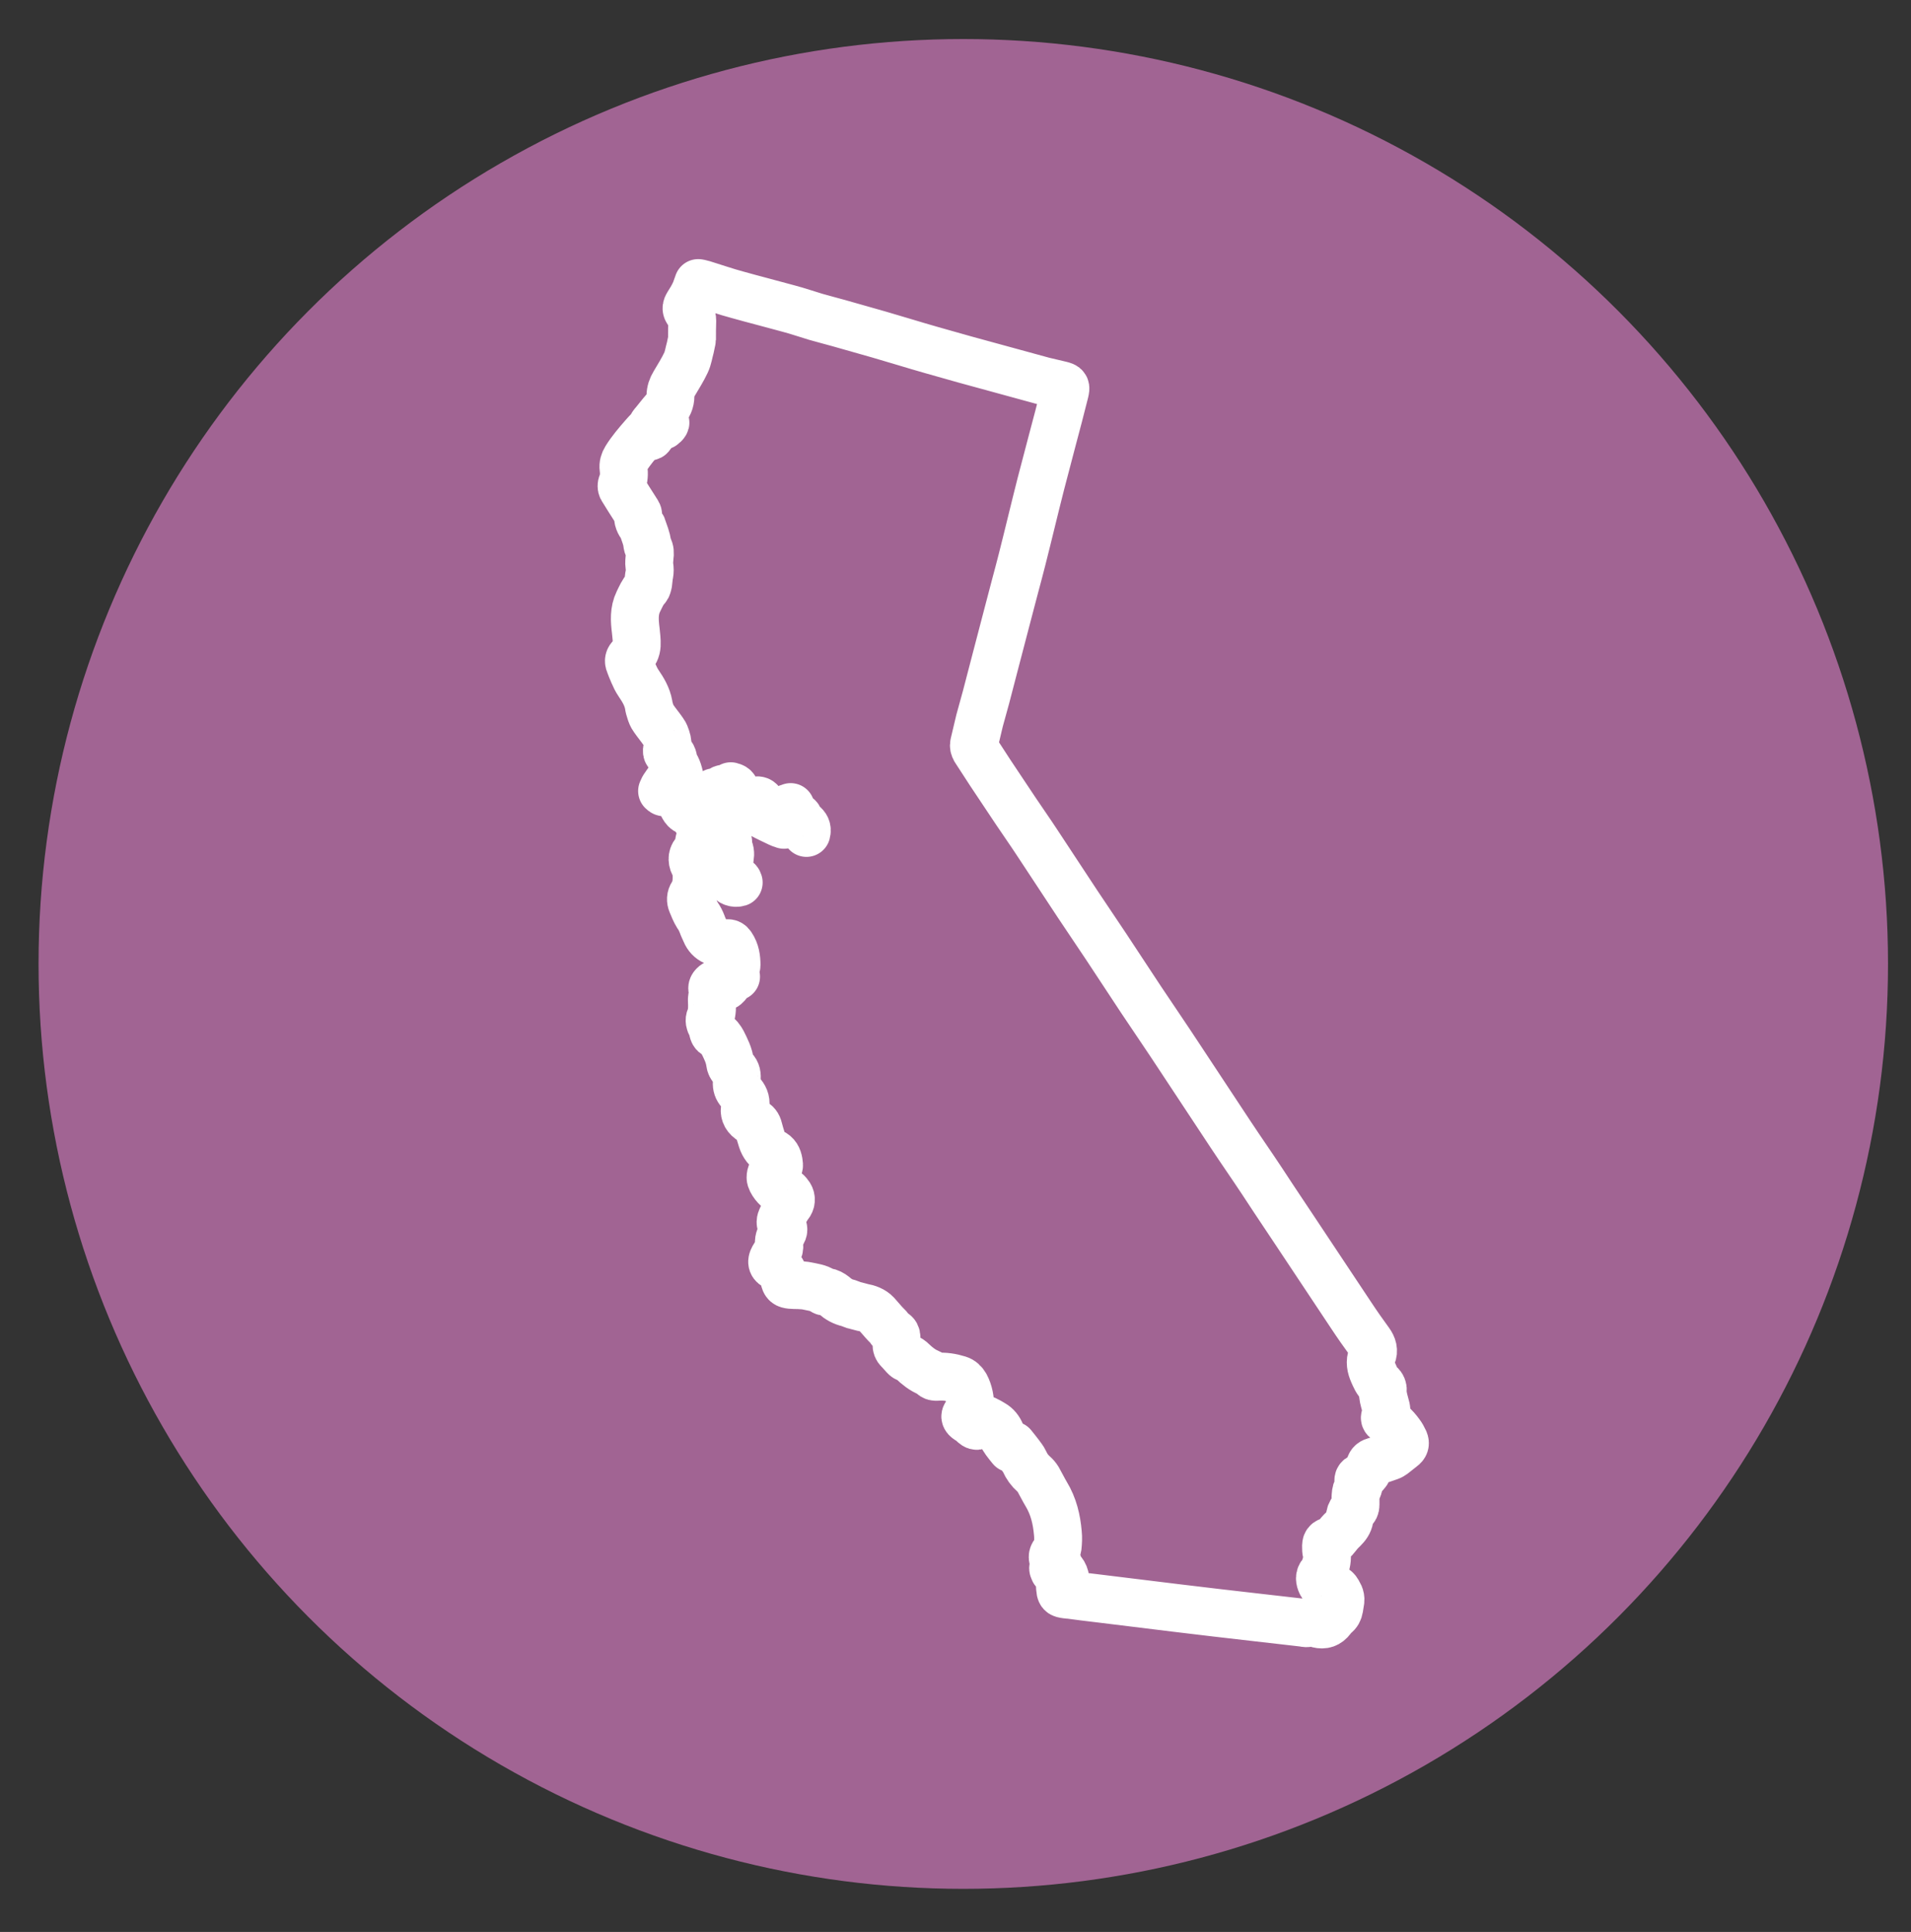
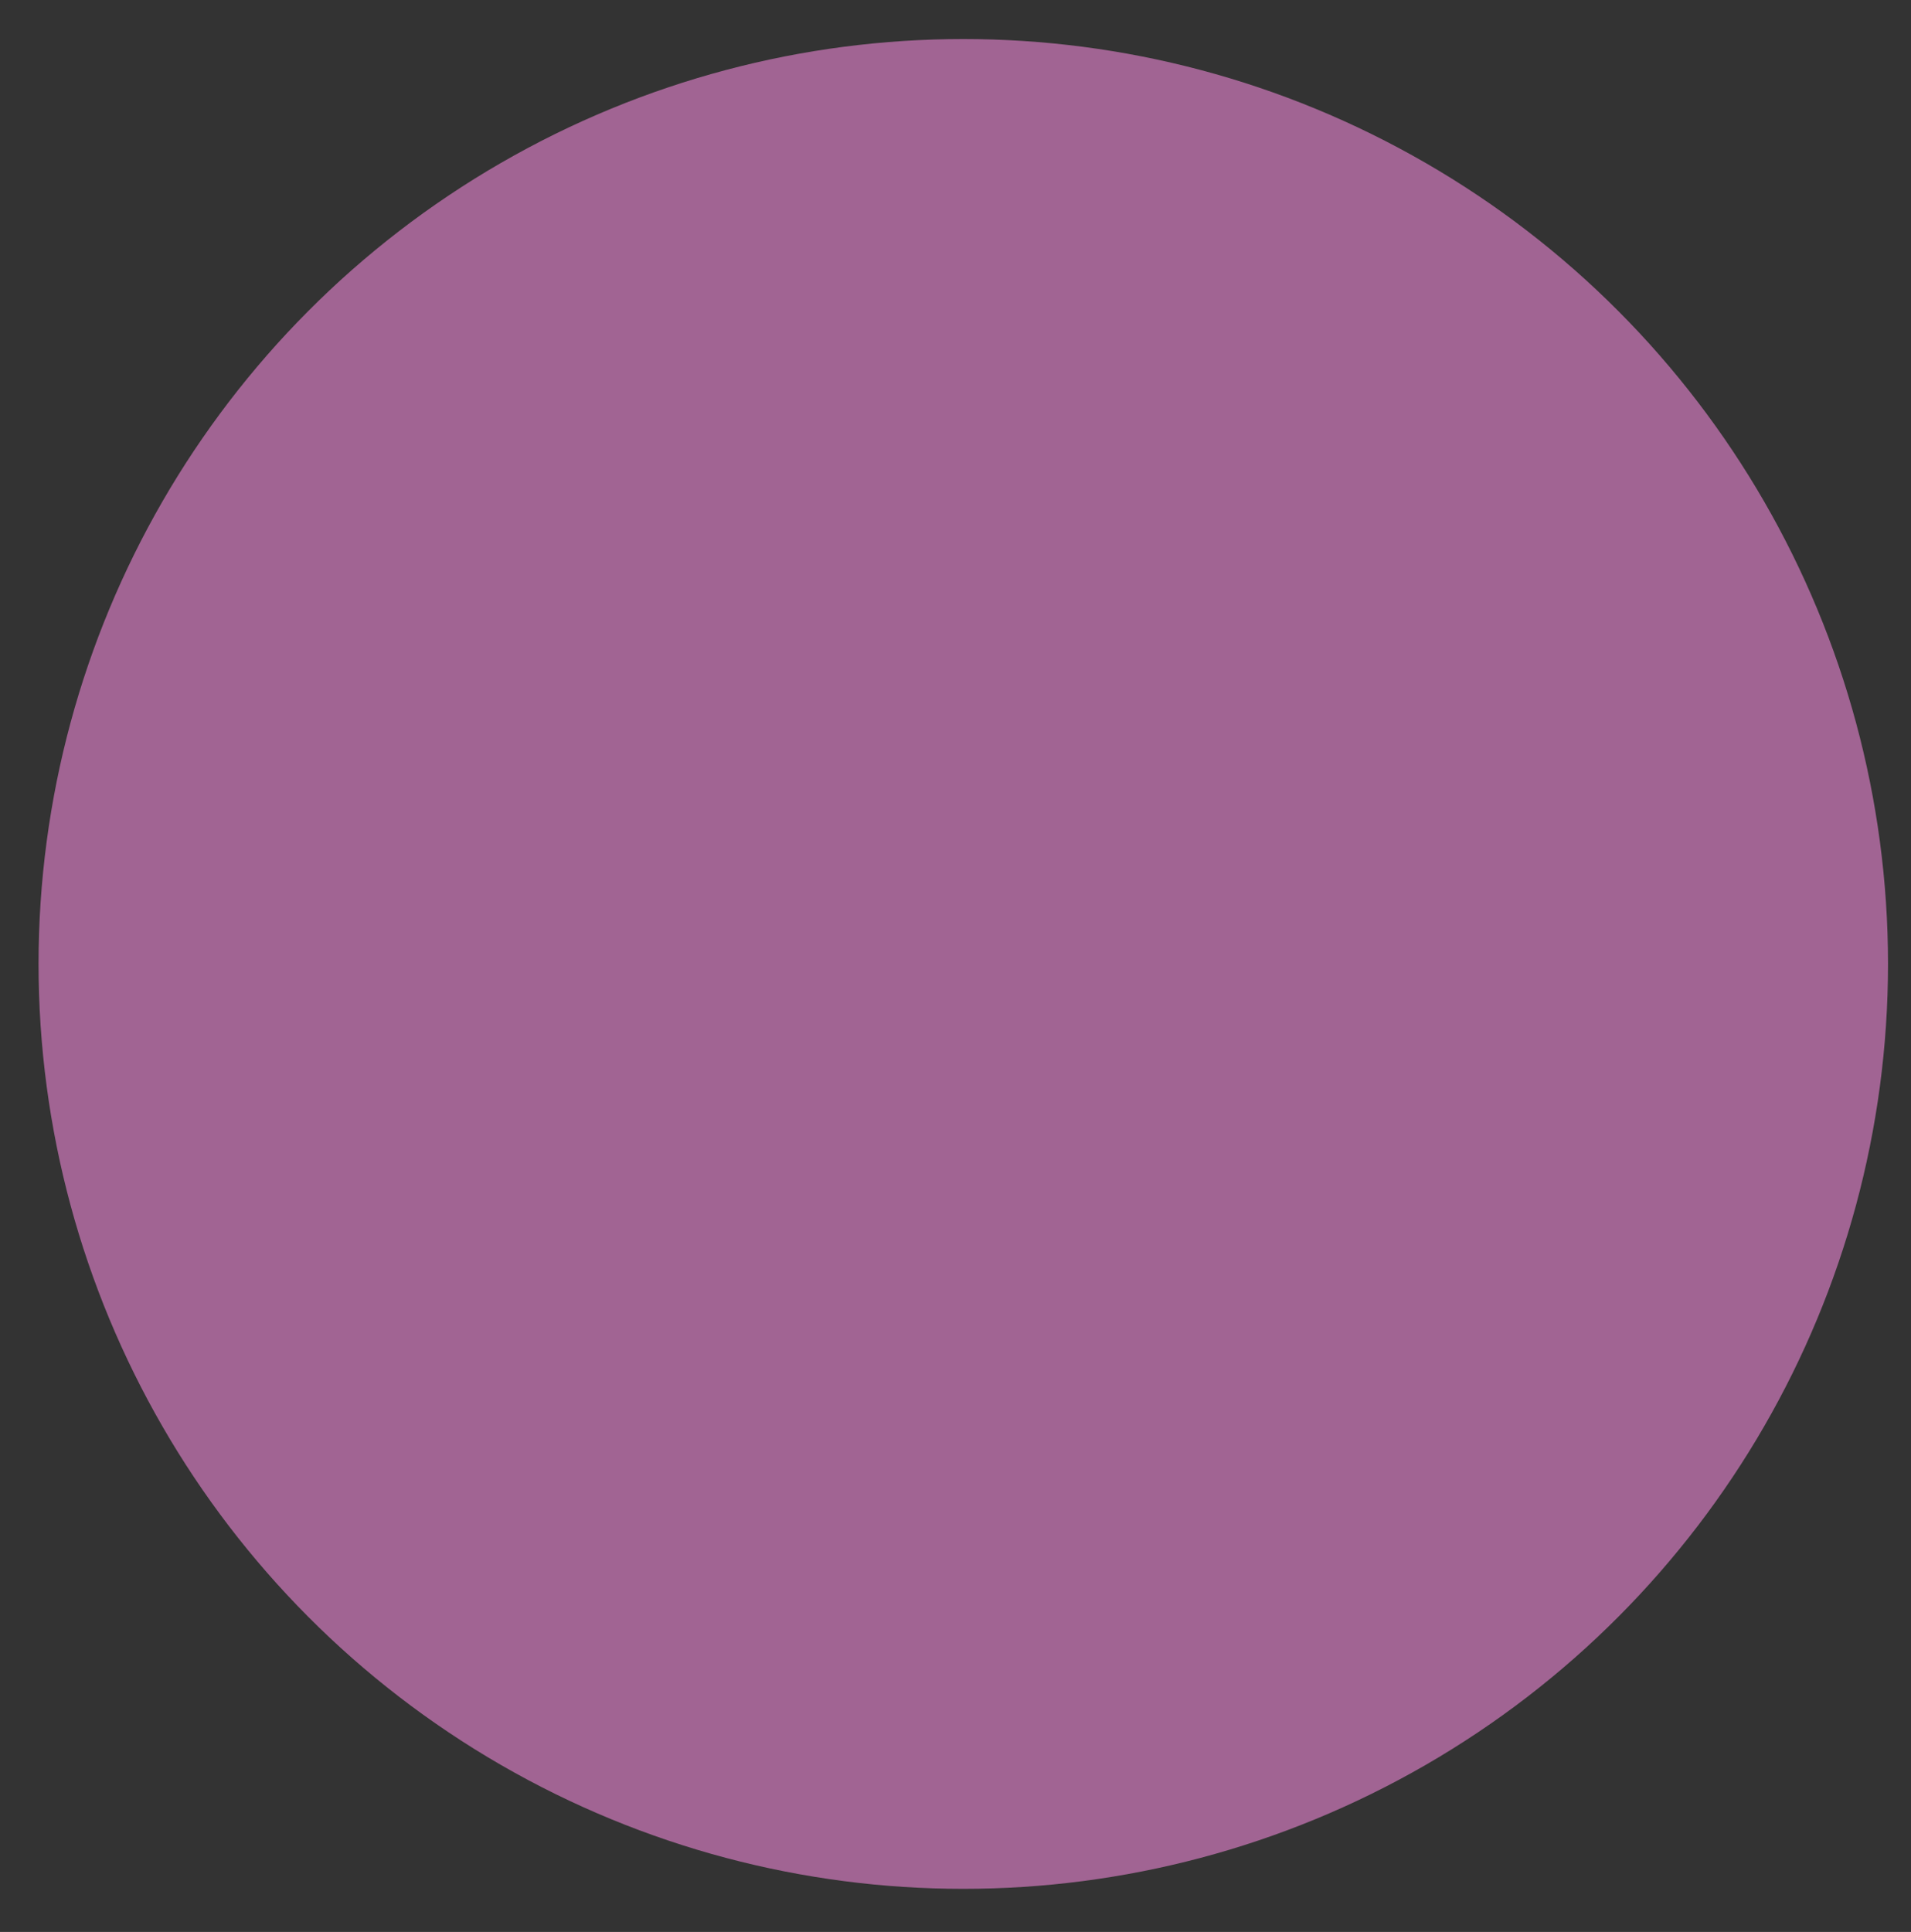
<svg xmlns="http://www.w3.org/2000/svg" viewBox="0 0 79.81 80.67">
  <rect x="0" y="0" width="79.81" height="80.67" fill="#333333" stroke="none" />
  <defs>
    <style>.c{fill:#a16493;}.d{fill:none;stroke:#fff;stroke-linecap:round;stroke-linejoin:round;stroke-width:2px;}</style>
  </defs>
  <g id="a">
    <g>
      <circle class="c" cx="40.23" cy="40.25" r="38.62" />
-       <path class="d" d="M44.49,66.19c.03-.24,0-.46-.19-.64-.05-.05-.1-.05-.16-.02-.04,.02-.08,.04-.12,.06-.06-.12-.05-.14,.04-.23,.04-.04,.11-.07,.1-.16l-.13,.02c-.1-.2-.09-.28,.05-.43,.05-.05,.08-.13,.09-.2,.02-.19,.03-.38,.01-.57-.05-.58-.18-1.13-.49-1.64-.12-.2-.22-.41-.34-.62-.05-.08-.11-.15-.18-.21-.17-.15-.29-.32-.38-.52-.05-.11-.13-.2-.2-.3-.09-.12-.18-.23-.3-.38l-.06,.13c-.17-.21-.33-.4-.43-.63-.07-.17-.18-.31-.34-.4-.1-.06-.2-.12-.31-.17-.08-.04-.16,0-.21,.09-.1,.21-.16,.22-.33,.05-.05-.05-.11-.1-.18-.13-.14-.09-.16-.17-.03-.28,.08-.07,.12-.15,.12-.26,0-.31-.05-.62-.2-.9-.07-.12-.16-.21-.29-.25-.29-.09-.59-.14-.9-.11-.08,0-.14,0-.2-.07-.04-.04-.09-.08-.14-.1-.27-.11-.48-.28-.69-.48-.06-.06-.12-.11-.22-.13-.05-.01-.1-.07-.14-.11-.07-.07-.13-.16-.21-.23-.07-.07-.09-.14-.09-.23,0-.1,0-.2,0-.29,0-.09-.03-.16-.11-.2-.08-.04-.14-.1-.18-.18-.02-.03-.05-.06-.08-.09-.06-.06-.12-.12-.18-.19-.1-.11-.19-.22-.28-.32-.16-.17-.37-.24-.59-.28-.13-.03-.25-.07-.38-.1-.07-.02-.14-.06-.21-.08-.23-.05-.42-.16-.59-.31-.1-.08-.21-.14-.34-.16-.05,0-.1-.01-.13-.04-.19-.13-.42-.15-.64-.2-.13-.03-.26-.03-.39-.04-.1,0-.21,0-.31-.01-.19-.02-.24-.06-.28-.25-.01-.06-.02-.11-.03-.17-.04-.16-.13-.28-.29-.34-.19-.07-.23-.19-.13-.37,.05-.09,.1-.17,.16-.24,.07-.09,.1-.18,.08-.29-.04-.18,.02-.34,.12-.49,.07-.11,.08-.2,0-.3-.09-.12-.07-.23-.01-.35,.09-.18,.17-.38,.3-.54,.09-.11,.11-.26,.03-.39-.08-.12-.18-.24-.35-.23-.02,0-.03,0-.05,0-.14-.03-.4-.37-.4-.52,0-.15,.06-.27,.2-.35,.17-.09,.17-.11,.14-.3-.03-.18-.1-.32-.28-.4-.21-.11-.35-.3-.42-.52-.05-.16-.1-.32-.14-.48-.03-.13-.1-.23-.23-.28-.05-.02-.1-.06-.14-.09-.18-.13-.25-.32-.19-.53,.05-.2,0-.37-.13-.53-.03-.03-.05-.07-.09-.11-.1-.11-.14-.23-.13-.38,0-.06,0-.13,0-.19,.01-.17-.03-.3-.17-.41-.06-.05-.1-.14-.11-.22-.04-.32-.18-.59-.32-.87-.07-.13-.15-.25-.29-.31-.07-.03-.09-.09-.11-.17-.01-.07-.04-.15-.07-.21-.06-.11-.09-.22-.04-.33,.09-.23,.08-.47,.07-.71,0-.08-.01-.16,.07-.22,.07-.05,.04-.1,0-.16-.09-.12-.07-.2,.04-.29,.09-.07,.13-.07,.21,.02,.1,.11,.15,.12,.26,.03,.06-.05,.1-.12,.15-.19,.05-.07,.08-.15,.12-.23,0,0,.02-.02,.03-.03l.13,.07c-.03-.1-.07-.18-.06-.26,0-.08,.08-.15,.08-.22,0-.29-.04-.57-.21-.82-.05-.08-.12-.12-.22-.08-.02,0-.03,.02-.05,.01-.15-.03-.32-.04-.46-.11-.16-.07-.28-.2-.35-.37-.05-.12-.11-.23-.15-.35-.05-.13-.11-.25-.19-.36-.1-.16-.17-.34-.24-.51-.05-.12-.05-.25,.03-.37,.2-.32,.18-.67,.16-1.02,0-.05-.03-.11-.06-.16-.12-.16-.14-.4,0-.55,.1-.11,.14-.23,.16-.37,.02-.15,.07-.3,.11-.45,.03-.12,.17-.2,.28-.17,.17,.03,.24,.11,.22,.27-.02,.16-.07,.31-.11,.47-.08,.29-.03,.42,.2,.62,.12,.11,.23,.24,.33,.37,.08,.1,.13,.21,.2,.32,.1,.16,.27,.23,.44,.18-.01-.03-.02-.06-.04-.07-.33-.25-.4-.59-.33-.96,.03-.18,.02-.34-.1-.48-.06-.06-.07-.13,.03-.19-.11-.08-.19-.13-.28-.19-.11-.08-.12-.16-.03-.26,.02-.03,.05-.05,.07-.07,.1-.13,.07-.3-.06-.39-.03-.02-.06-.03-.09-.05-.1-.07-.1-.18-.02-.26,.04-.04,.09-.09,.13-.13,.04-.05,.08-.07,.15-.07,.1,0,.21-.01,.3-.04,.13-.04,.25-.02,.33,.07,.11,.12,.25,.14,.39,.13,.19-.02,.36,.03,.52,.12,.24,.13,.48,.24,.73,.36,.06,.03,.12,.04,.19,.07,.08-.08,.15-.16,.22-.24,.08-.09,.25-.09,.31,.02,.06,.13,.13,.24,.26,.31,.03,.02,.05,.07,.07,.11,.02,.04,.04,.08,.08,.14,.05-.18-.03-.29-.13-.37-.08-.07-.18-.13-.19-.25,0-.02-.03-.05-.06-.06-.11-.06-.33-.02-.43,.07-.14,.15-.28,.14-.38-.04,.26-.03,.42-.17,.53-.43-.11,.02-.17,.08-.22,.15-.12,.16-.27,.2-.46,.16-.1-.02-.22,0-.33,0-.02-.14-.1-.19-.22-.21-.04,0-.07-.05-.11-.08,.02-.04,.03-.06,.05-.08,.05-.05,.07-.1,.02-.17-.05-.06-.16-.07-.22-.02-.03,.02-.04,.06-.06,.08-.07,.07-.13,.15-.21,.2-.13,.09-.17,.08-.27-.03-.03-.03-.07-.07-.11-.08-.18-.07-.18-.22-.18-.37,0-.07,.02-.15,.01-.22,0-.12-.06-.17-.19-.2,.13,.19,.1,.39,.11,.59-.02-.02-.04-.04-.06-.07-.09-.11-.17-.23-.26-.34-.08-.1-.12-.1-.2,0-.05,.07-.11,.1-.19,.07-.02,0-.05,0-.09,0,0,.05-.01,.08-.02,.12,0,.04,0,.1-.03,.13-.1,.13-.11,.26,.03,.38-.05,.03-.09,.06-.13,.08-.12,.07-.15,.18-.07,.3,.02,.03,.05,.05,.06,.08,0,.03,.01,.08,0,.11-.03,.05-.08,.03-.12,0-.01-.01-.03-.02-.07-.05,0,.07,0,.1,0,.14,0,.12-.07,.17-.18,.1-.05-.03-.09-.07-.12-.12-.1-.12-.19-.25-.28-.37-.03-.04-.06-.08-.1-.09-.22-.03-.26-.22-.35-.36-.02-.03-.03-.06-.03-.1-.03-.15-.1-.26-.24-.33-.08-.04-.13-.11-.12-.21,0-.03-.01-.05-.02-.09-.08,.08-.15,.15-.21,.23-.06,.08-.11,.07-.18,0,.02-.04,.04-.09,.06-.13,.08-.12,.17-.25,.26-.37,.08-.11,.14-.22,.13-.36,0-.03,0-.05,.02-.12,.14,.21,.14,.45,.29,.64,0-.21-.1-.58-.2-.72-.04-.07-.07-.14-.08-.22-.03-.13-.04-.25-.2-.28-.09-.02-.09-.12-.07-.19,.04-.16,.02-.31-.03-.46-.03-.09-.06-.18-.12-.26-.13-.19-.29-.38-.42-.57-.06-.08-.1-.18-.13-.28-.03-.09-.06-.19-.07-.28-.06-.34-.23-.62-.42-.9-.09-.13-.16-.28-.22-.42-.06-.13-.11-.27-.16-.4-.05-.11-.03-.21,.07-.29,.14-.13,.22-.29,.23-.48,.01-.21-.02-.41-.04-.62-.05-.4-.08-.81,.11-1.2,.1-.2,.18-.4,.33-.56,.05-.05,.06-.13,.08-.2,.02-.13,.02-.26,.05-.39,.02-.11,.02-.22,0-.34-.02-.13,0-.26,.01-.39,.02-.14,.02-.26-.05-.38-.03-.04-.04-.1-.05-.15-.02-.23-.12-.44-.19-.66,0-.02-.01-.05-.03-.06-.11-.15-.19-.3-.16-.5,0-.06-.07-.14-.11-.21-.19-.3-.38-.59-.56-.89-.03-.05-.03-.14,0-.2,.08-.21,.09-.41,.06-.63-.02-.15,.02-.28,.1-.41,.21-.34,.47-.64,.73-.94,.07-.08,.15-.17,.23-.25l.03,.02s0,.06-.02,.08c-.02,.04-.05,.07-.06,.1,0,.02,0,.06,.02,.07,.02,.01,.06,0,.08-.01,.03-.02,.04-.05,.06-.08,.1-.17,.22-.31,.42-.35,.03,0,.06-.02,.08-.04,.03-.03,.07-.06,.08-.1,0-.02-.04-.07-.06-.07-.05,0-.1,0-.14,.03-.06,.05-.11,.11-.18,.16-.05,.04-.1,.06-.15,.08-.05-.09,0-.13,.04-.17,.15-.18,.29-.37,.45-.55,.16-.17,.25-.36,.25-.6,0-.18,.06-.36,.16-.52,.17-.29,.35-.57,.49-.87,.09-.19,.12-.42,.18-.63,.02-.08,.03-.16,.05-.24,0-.03,.02-.06,.02-.08,0-.26,0-.53,.01-.79,0-.11-.02-.21-.11-.29-.04-.04-.07-.09-.1-.14-.05-.08-.03-.16,.02-.24,.1-.16,.21-.33,.29-.51,.06-.12,.09-.25,.15-.4,.05,.01,.12,.02,.18,.04,.49,.15,.97,.32,1.46,.45,.71,.2,1.43,.38,2.15,.58,.38,.1,.75,.23,1.12,.34,.31,.09,.63,.17,.95,.26,.56,.16,1.13,.32,1.69,.48,.73,.21,1.46,.44,2.2,.65,.46,.13,.92,.26,1.38,.39,1.1,.3,2.19,.6,3.29,.9,.24,.06,.48,.11,.72,.17,.21,.05,.22,.08,.17,.29-.17,.67-.34,1.34-.52,2-.16,.61-.32,1.22-.48,1.83-.27,1.06-.52,2.12-.79,3.18-.18,.71-.38,1.42-.56,2.13-.17,.65-.34,1.3-.51,1.95-.14,.55-.29,1.1-.43,1.65-.09,.33-.18,.65-.27,.98-.08,.32-.15,.65-.23,.97-.02,.08,0,.16,.04,.23,.21,.32,.42,.65,.63,.97,.35,.53,.71,1.06,1.06,1.59,.3,.45,.62,.9,.92,1.36,.56,.85,1.12,1.7,1.68,2.55,.39,.59,.79,1.17,1.18,1.76,.49,.74,.98,1.49,1.47,2.23,.54,.81,1.09,1.61,1.62,2.42,.71,1.07,1.41,2.14,2.12,3.21,.43,.65,.87,1.28,1.3,1.93,.17,.25,.33,.51,.5,.76,.29,.43,.57,.86,.86,1.29,.79,1.18,1.57,2.37,2.36,3.55,.25,.38,.51,.75,.78,1.12,.13,.18,.19,.37,.1,.58-.1,.25-.05,.48,.05,.71,.08,.18,.15,.36,.3,.49,.07,.06,.11,.16,.1,.25-.01,.21,.05,.4,.1,.59,.05,.17,.09,.33,0,.5-.04,.07,0,.12,.08,.16,.07,.04,.15,.09,.2,.15,.12,.12,.24,.25,.34,.39,.07,.09,.13,.2,.18,.31,.05,.12,.02,.2-.09,.28-.13,.1-.25,.2-.38,.3-.04,.03-.08,.05-.12,.07-.21,.07-.41,.15-.62,.2-.12,.03-.2,.08-.23,.2-.02,.05-.04,.11-.07,.16-.06,.13-.15,.23-.28,.29-.13,.07-.15,.11-.12,.25,.02,.11,0,.2-.07,.3-.05,.07-.05,.19-.06,.29,0,.11,0,.23,0,.34,0,.09-.03,.16-.11,.22-.05,.03-.08,.1-.1,.15-.02,.06-.03,.13-.04,.2-.03,.18-.13,.31-.26,.44-.12,.11-.22,.23-.32,.36-.05,.07-.1,.11-.19,.13-.18,.03-.22,.09-.21,.27,0,.07,0,.15,.02,.22,.05,.25-.01,.49-.1,.72-.02,.05-.05,.1-.09,.15-.12,.13-.1,.27-.03,.42,.07,.15,.2,.19,.34,.19,.11,0,.23,0,.3,.09,.09,.13,.18,.27,.16,.44-.02,.1-.03,.2-.05,.31-.02,.12-.07,.22-.17,.29-.06,.04-.1,.11-.15,.17-.15,.2-.33,.26-.57,.2-.05-.01-.1-.03-.15-.05-.07-.03-.13-.03-.21,0-.08,.03-.17,.02-.25,0-.64-.07-1.28-.15-1.92-.22-1.14-.13-2.27-.26-3.41-.4-1.06-.13-2.12-.26-3.18-.39-.42-.05-.84-.1-1.27-.16-.04,0-.08,0-.12-.01-.23-.03-.24-.05-.26-.28-.01-.2-.01-.4-.15-.57-.02-.02,0-.09,.01-.1,.03-.02,.08-.01,.1,0,.03,.03,.05,.08,.06,.12,.03,.09,.04,.19,.06,.29,.01,.05,.03,.1,.05,.15l.06-.02Z" />
    </g>
  </g>
  <g id="b" />
</svg>